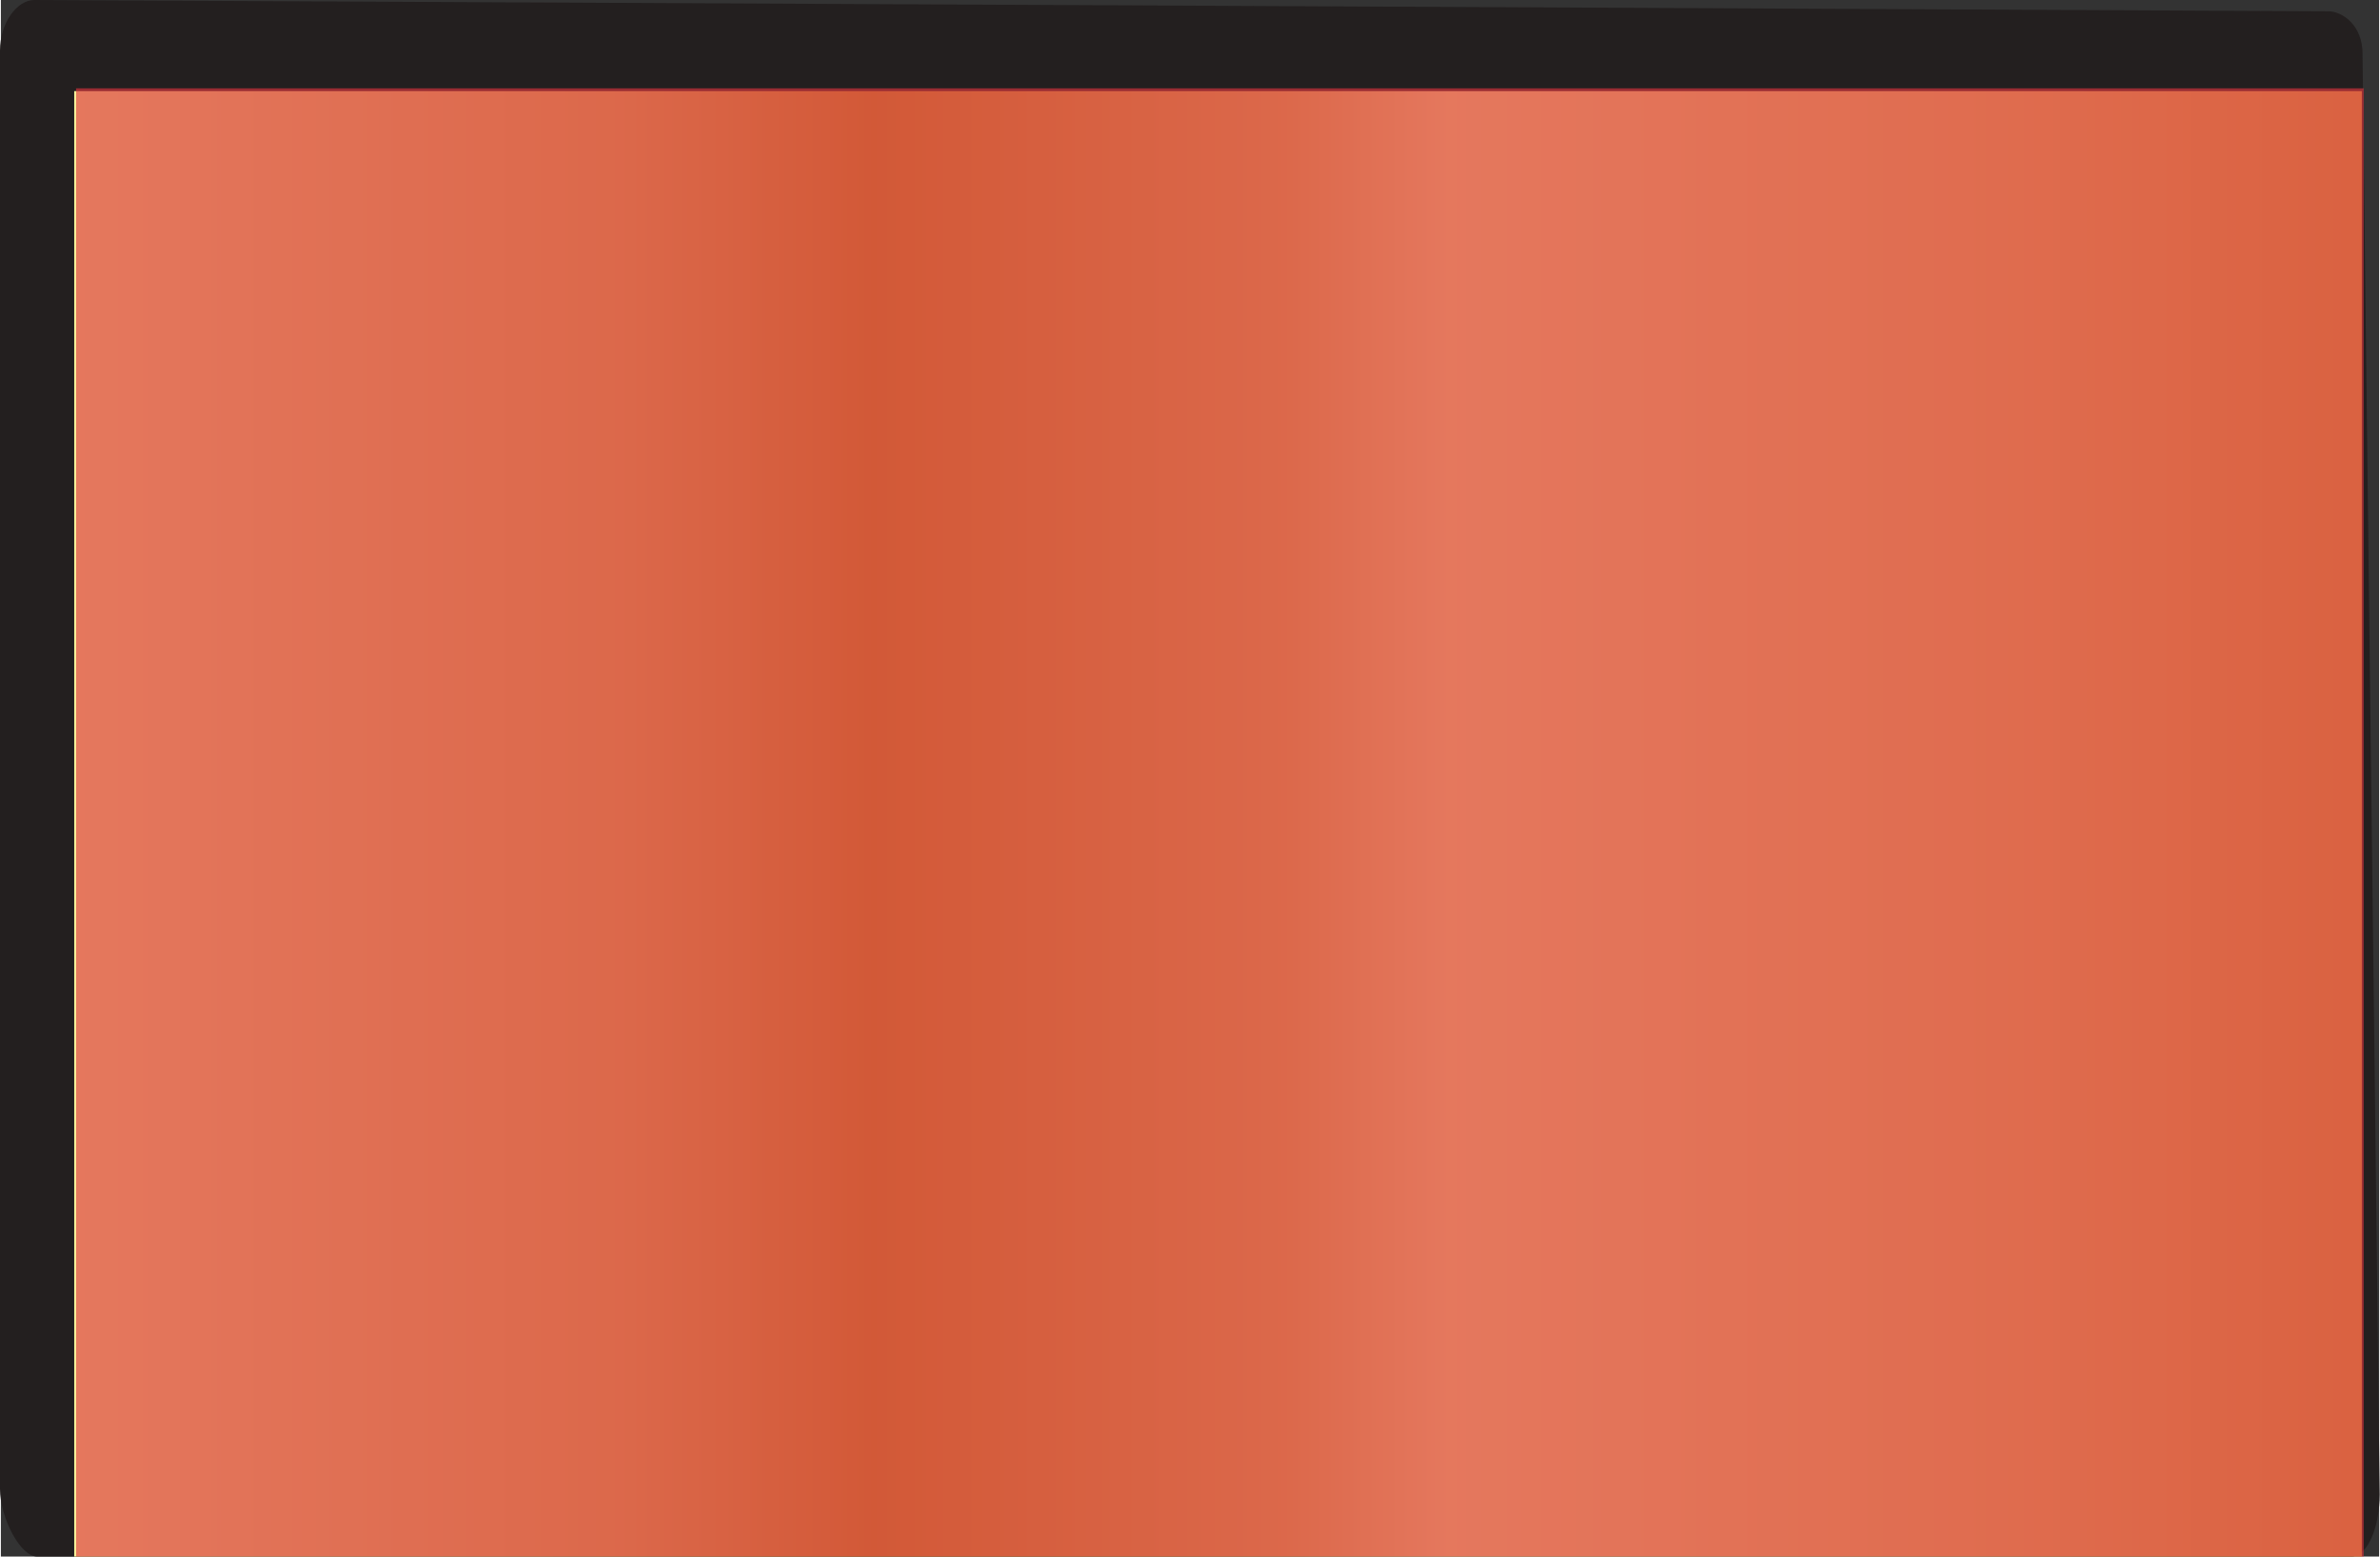
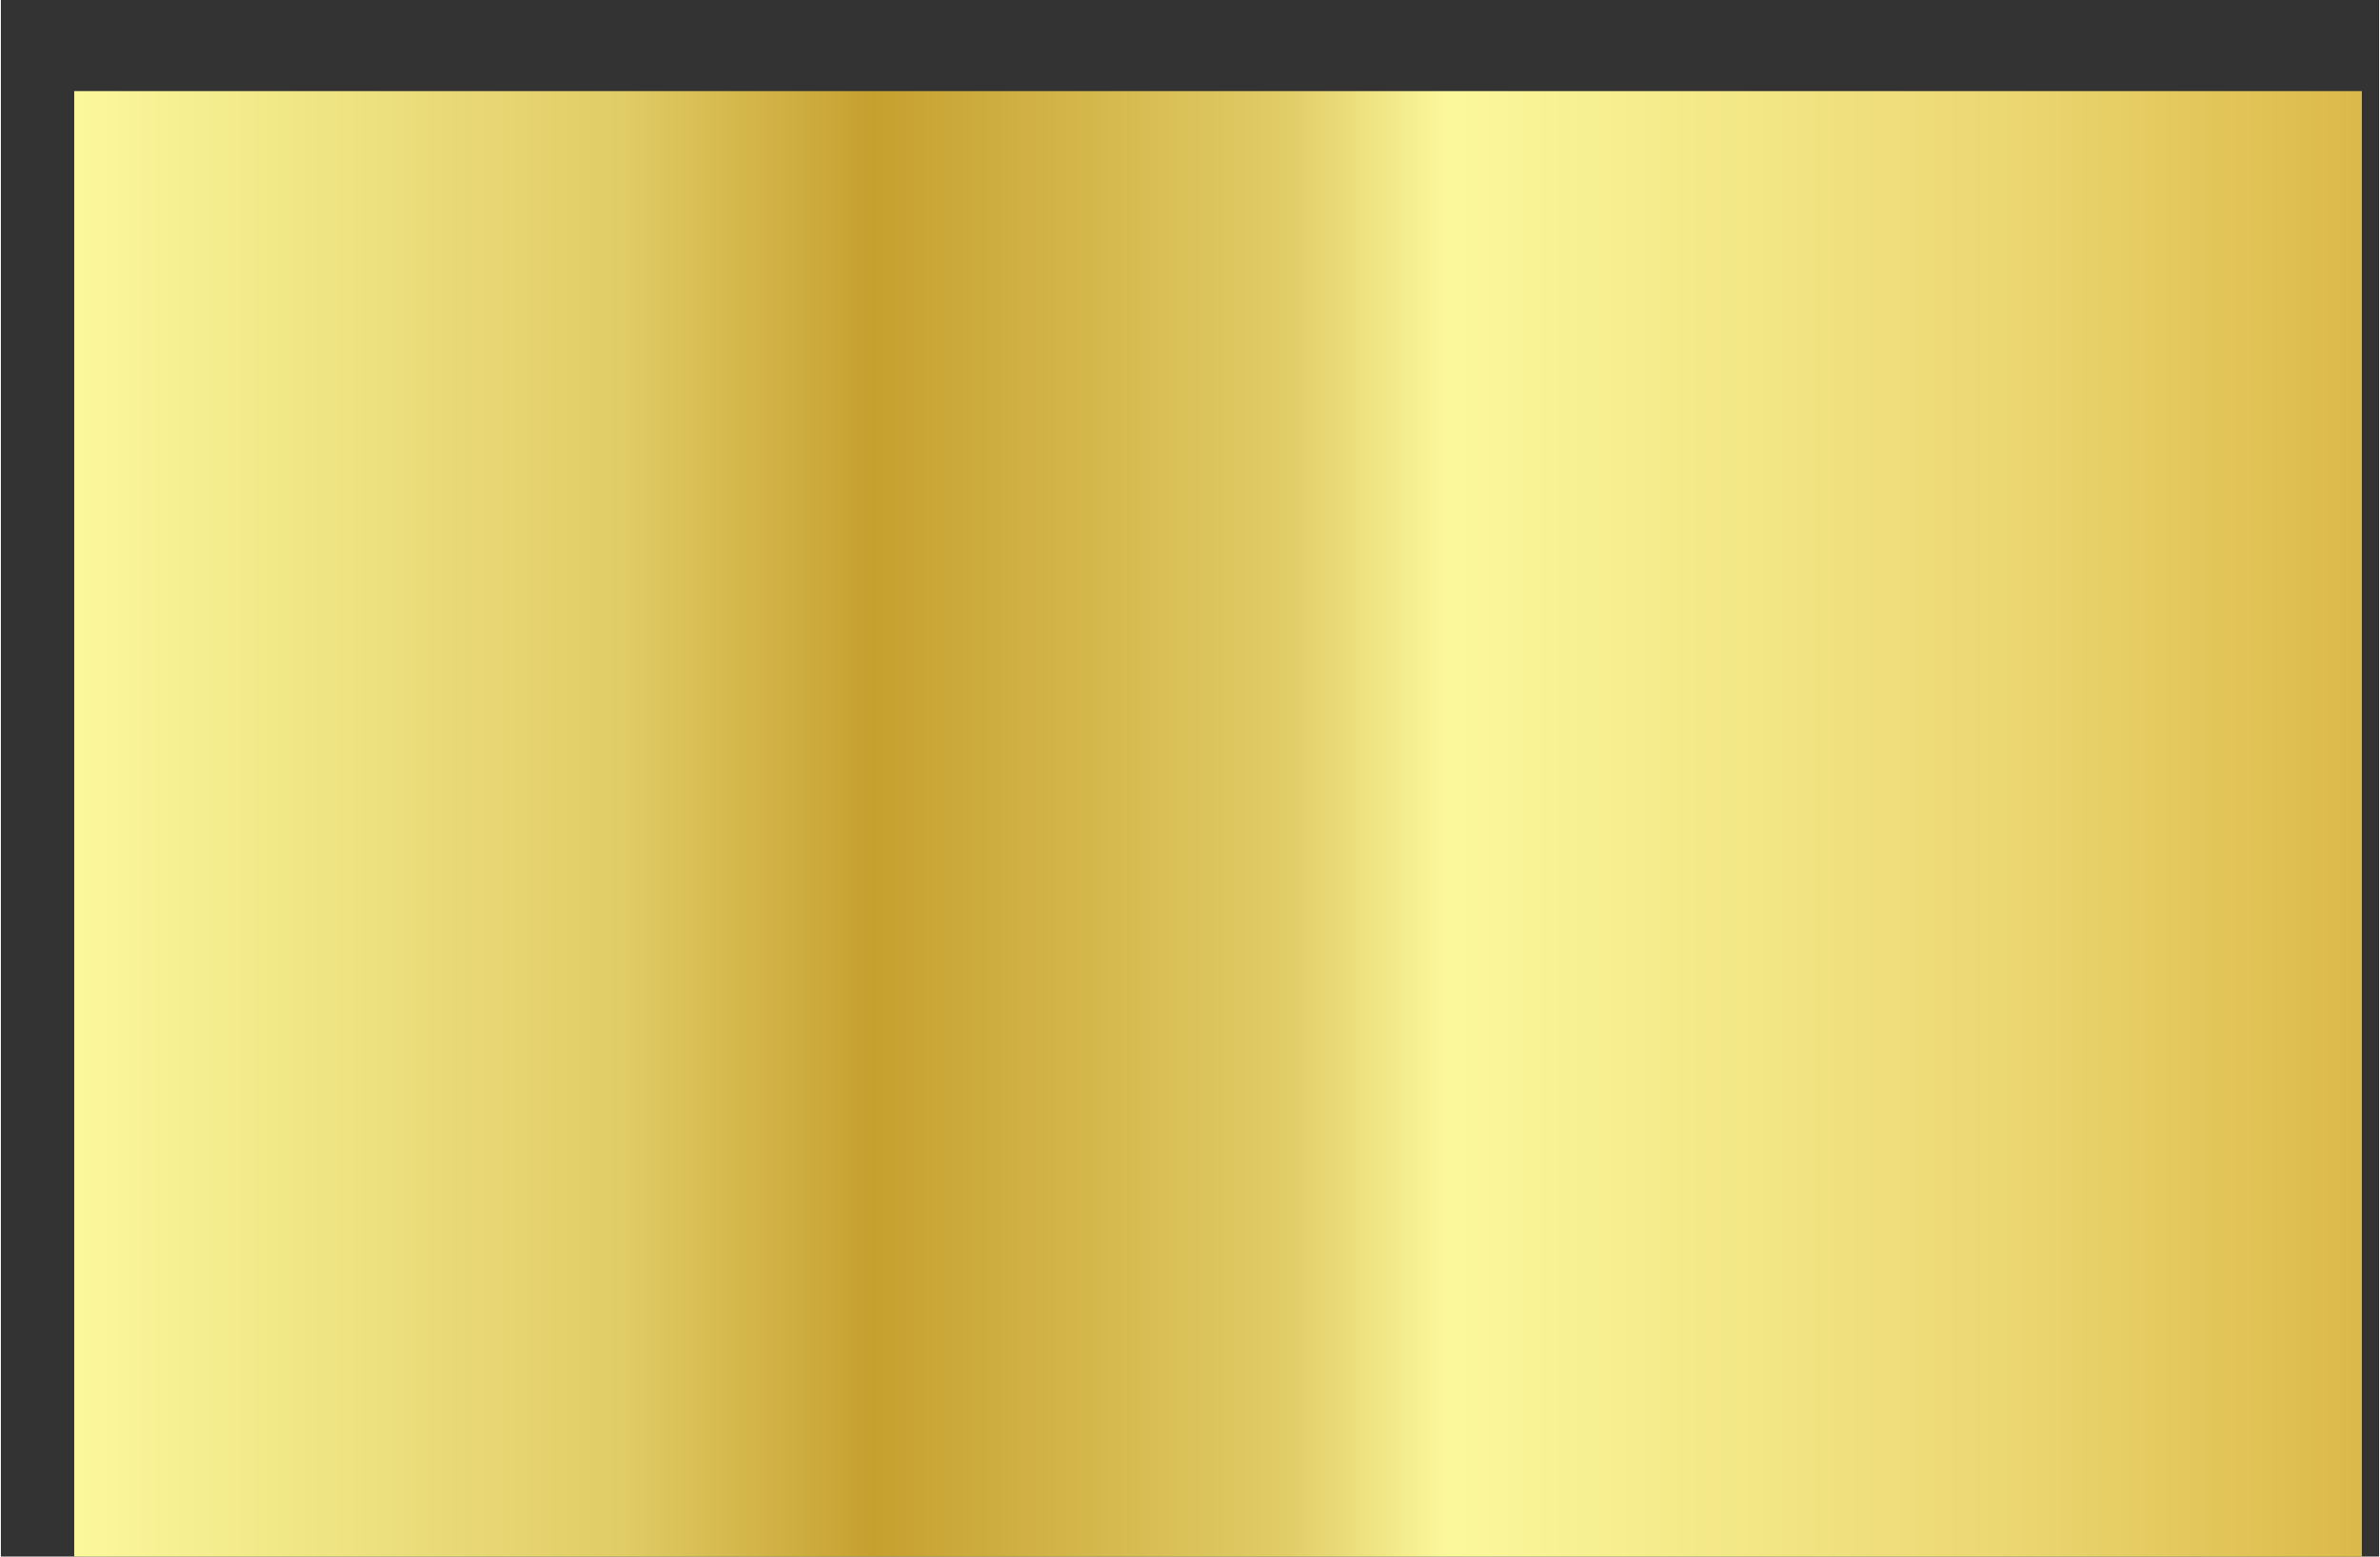
<svg xmlns="http://www.w3.org/2000/svg" xmlns:ns1="http://www.inkscape.org/namespaces/inkscape" xmlns:ns2="http://sodipodi.sourceforge.net/DTD/sodipodi-0.dtd" xml:space="preserve" width="98.349" height="64.342" version="1.1" style="fill-rule:evenodd" viewBox="0 0 843.126 552" id="svg2" ns1:version="0.48.3.1 r9886" ns2:docname="Metallic Style52.svg">
  <rect x="0" y="0" width="843.126" height="552" fill="#333333" stroke="none" />
  <ns2:namedview pagecolor="#ffffff" bordercolor="#666666" borderopacity="1" objecttolerance="10" gridtolerance="10" guidetolerance="10" ns1:pageopacity="0" ns1:pageshadow="2" ns1:window-width="640" ns1:window-height="480" id="namedview31" showgrid="false" ns1:zoom="3.6480996" ns1:cx="48.022892" ns1:cy="32.345611" ns1:window-x="0" ns1:window-y="0" ns1:window-maximized="0" ns1:current-layer="svg2" fit-margin-top="0" fit-margin-left="0" fit-margin-right="0" fit-margin-bottom="0" />
  <defs id="defs4">
    <style type="text/css" id="style6">
   
    .fil0 {fill:#231F1F;fill-rule:nonzero}
    .fil2 {fill:#D9343C;fill-opacity:0.651}
    .fil1 {fill:url(#id0)}
   
  </style>
    <linearGradient id="id0" gradientUnits="userSpaceOnUse" x1="0" y1="261.42" x2="811.424" y2="261.42">
      <stop offset="0" style="stop-opacity:1; stop-color:#FBF89C" id="stop9" />
      <stop offset="0.239" style="stop-opacity:1; stop-color:#E1CC66" id="stop11" />
      <stop offset="0.349" style="stop-opacity:1; stop-color:#C6A02F" id="stop13" />
      <stop offset="0.529" style="stop-opacity:1; stop-color:#E1CC66" id="stop15" />
      <stop offset="0.6" style="stop-opacity:1; stop-color:#FBF89C" id="stop17" />
      <stop offset="0.839" style="stop-opacity:1; stop-color:#ECD873" id="stop19" />
      <stop offset="1" style="stop-opacity:1; stop-color:#DCB949" id="stop21" />
    </linearGradient>
  </defs>
  <g id="light" ns1:label="#g3016" transform="matrix(1.014,0,0,1,-8.429,-3)">
-     <path class="fil0" d="m 840,533 c 0,11 -4,22 -10,22 L 21,555 C 15,555 8,541 8,531 L 8,21 C 8,11 14,3 20,3 l 802,4 c 5,0 12,5 12,15 l 6,511 z" id="path25" ns1:connector-curvature="0" style="fill:#231f1f;fill-rule:nonzero" />
-   </g>
+     </g>
  <polygon style="fill:url(#id0)" id="polygon27" points="811,1 0,1 0,522 811,522 " class="fil1" transform="translate(26.001,31.317)" />
  <g id="hlight" ns1:label="#g3013" transform="translate(23.649,31.317)">
-     <polygon class="fil2" points="814,521 814,0 3,0 3,521 " id="polygon29" style="fill:#d9343c;fill-opacity:0.651" />
-   </g>
+     </g>
</svg>